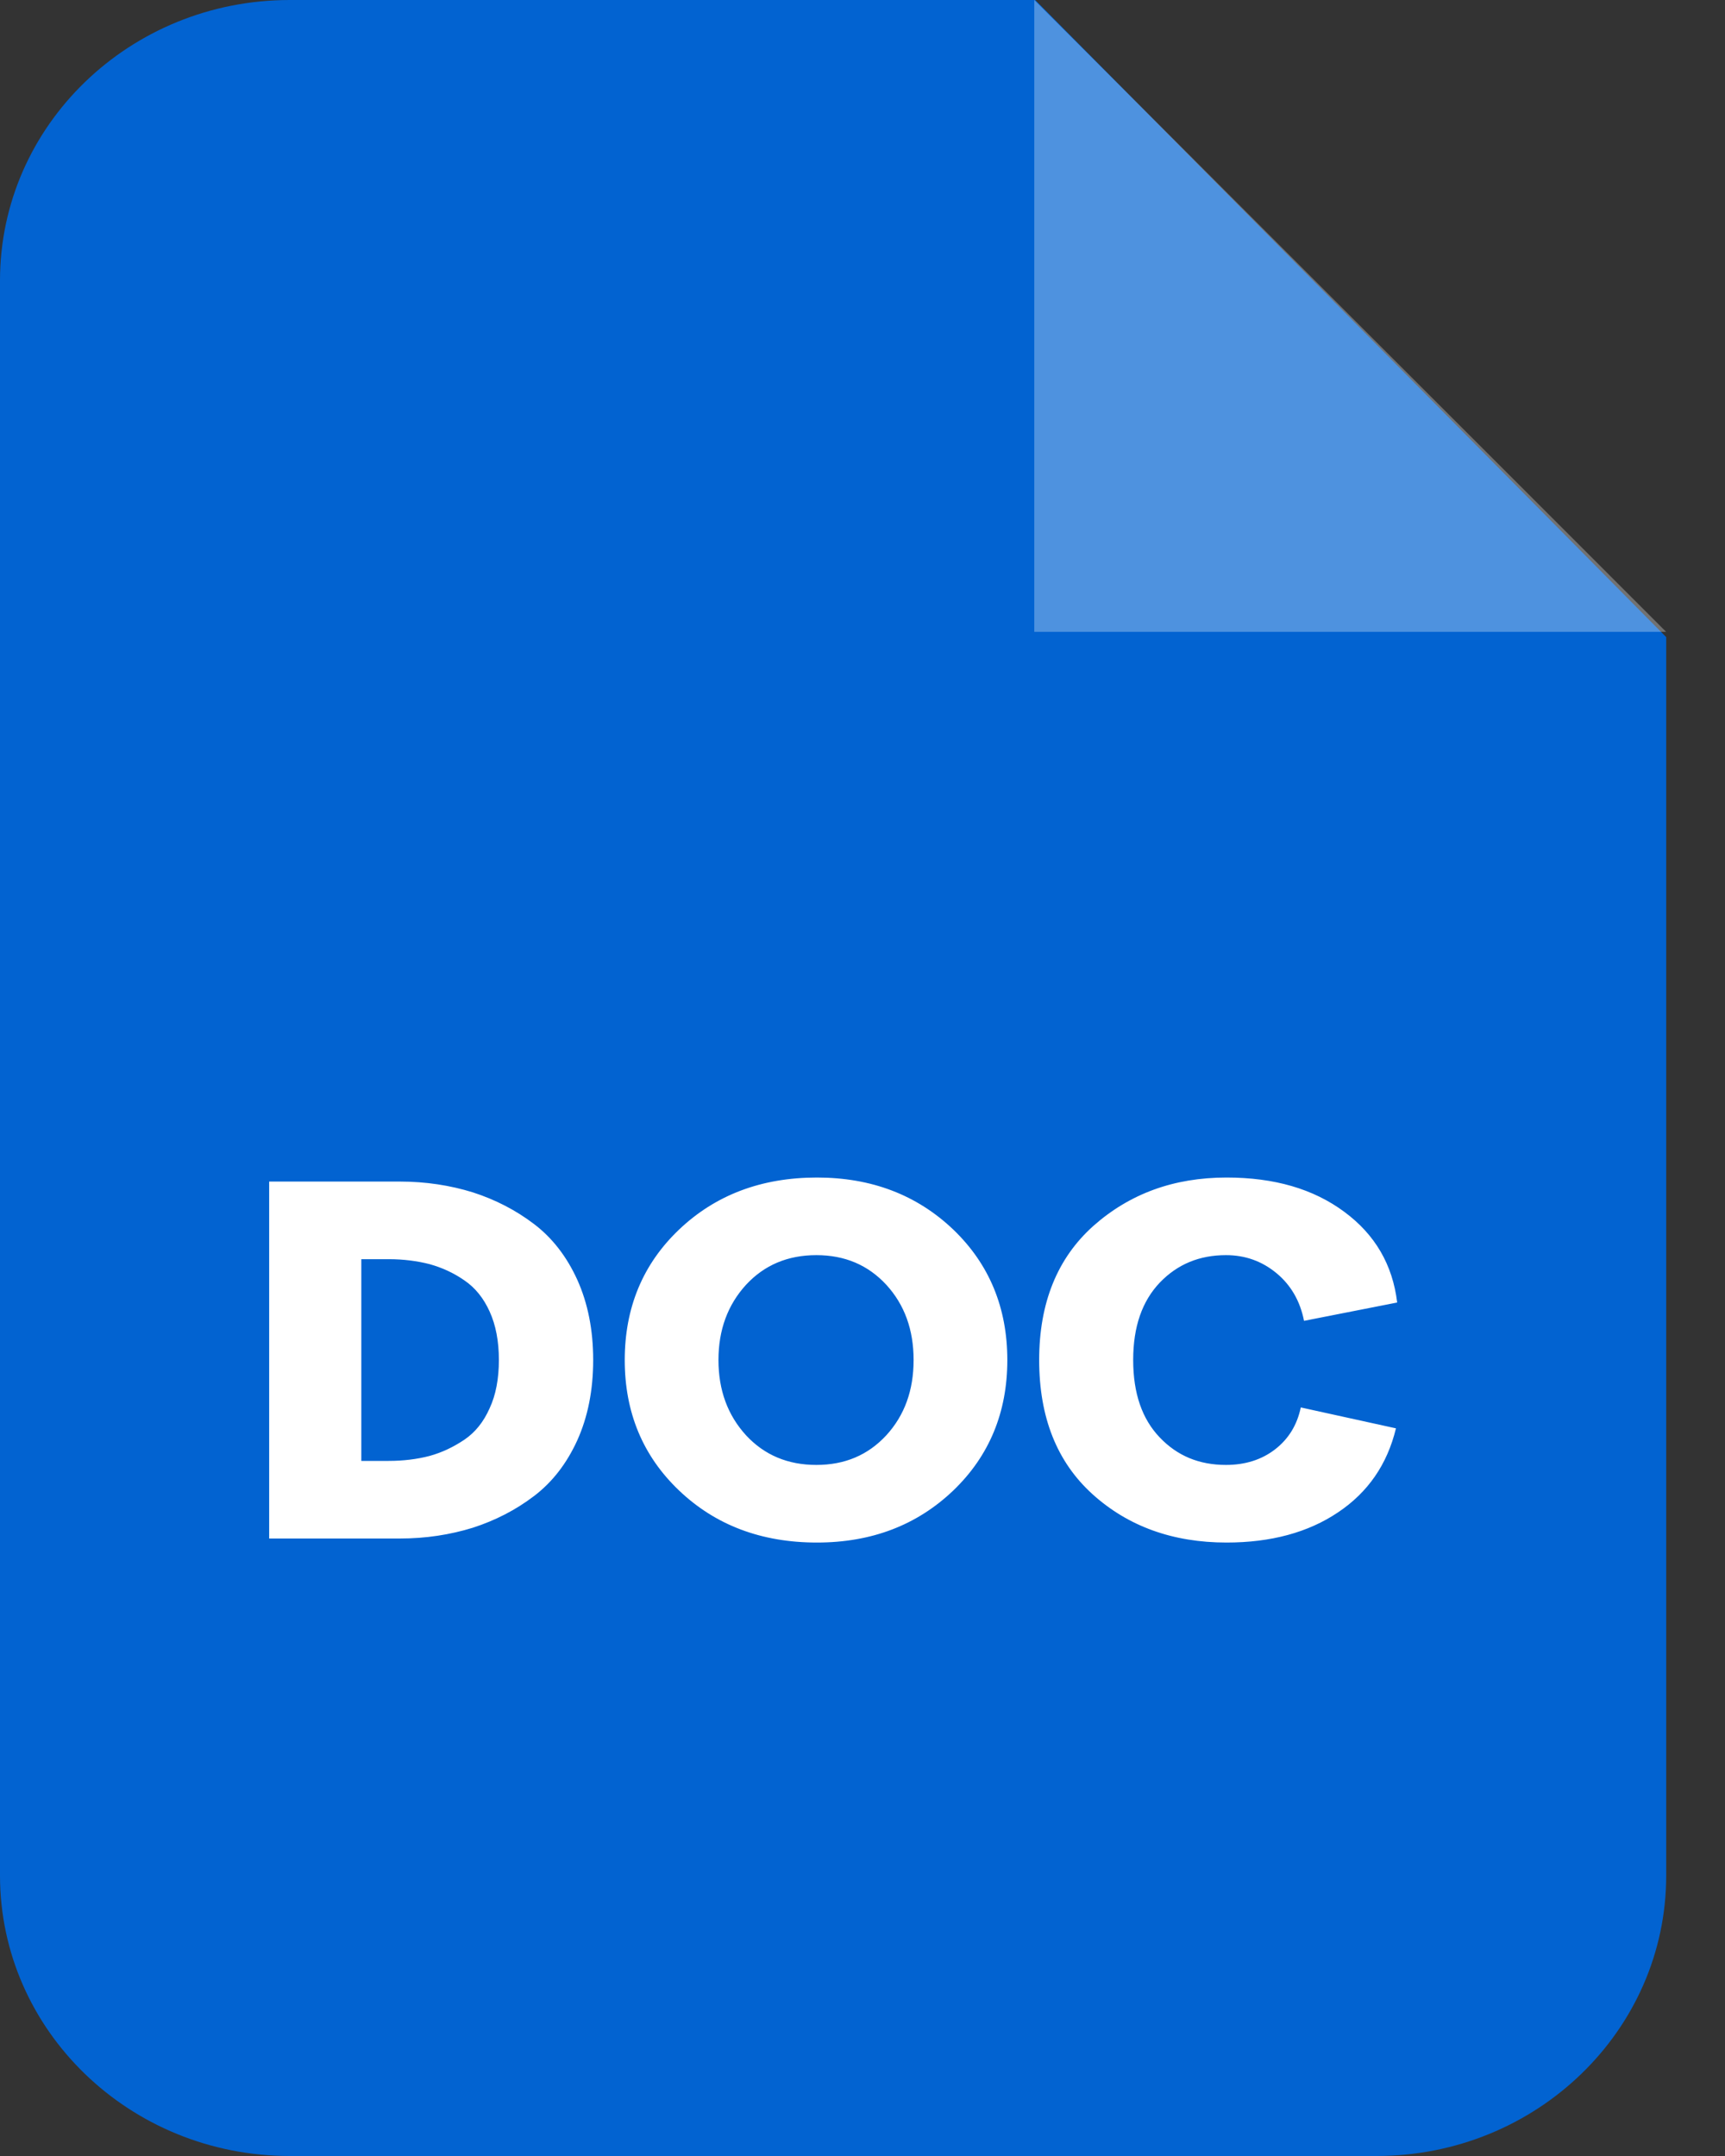
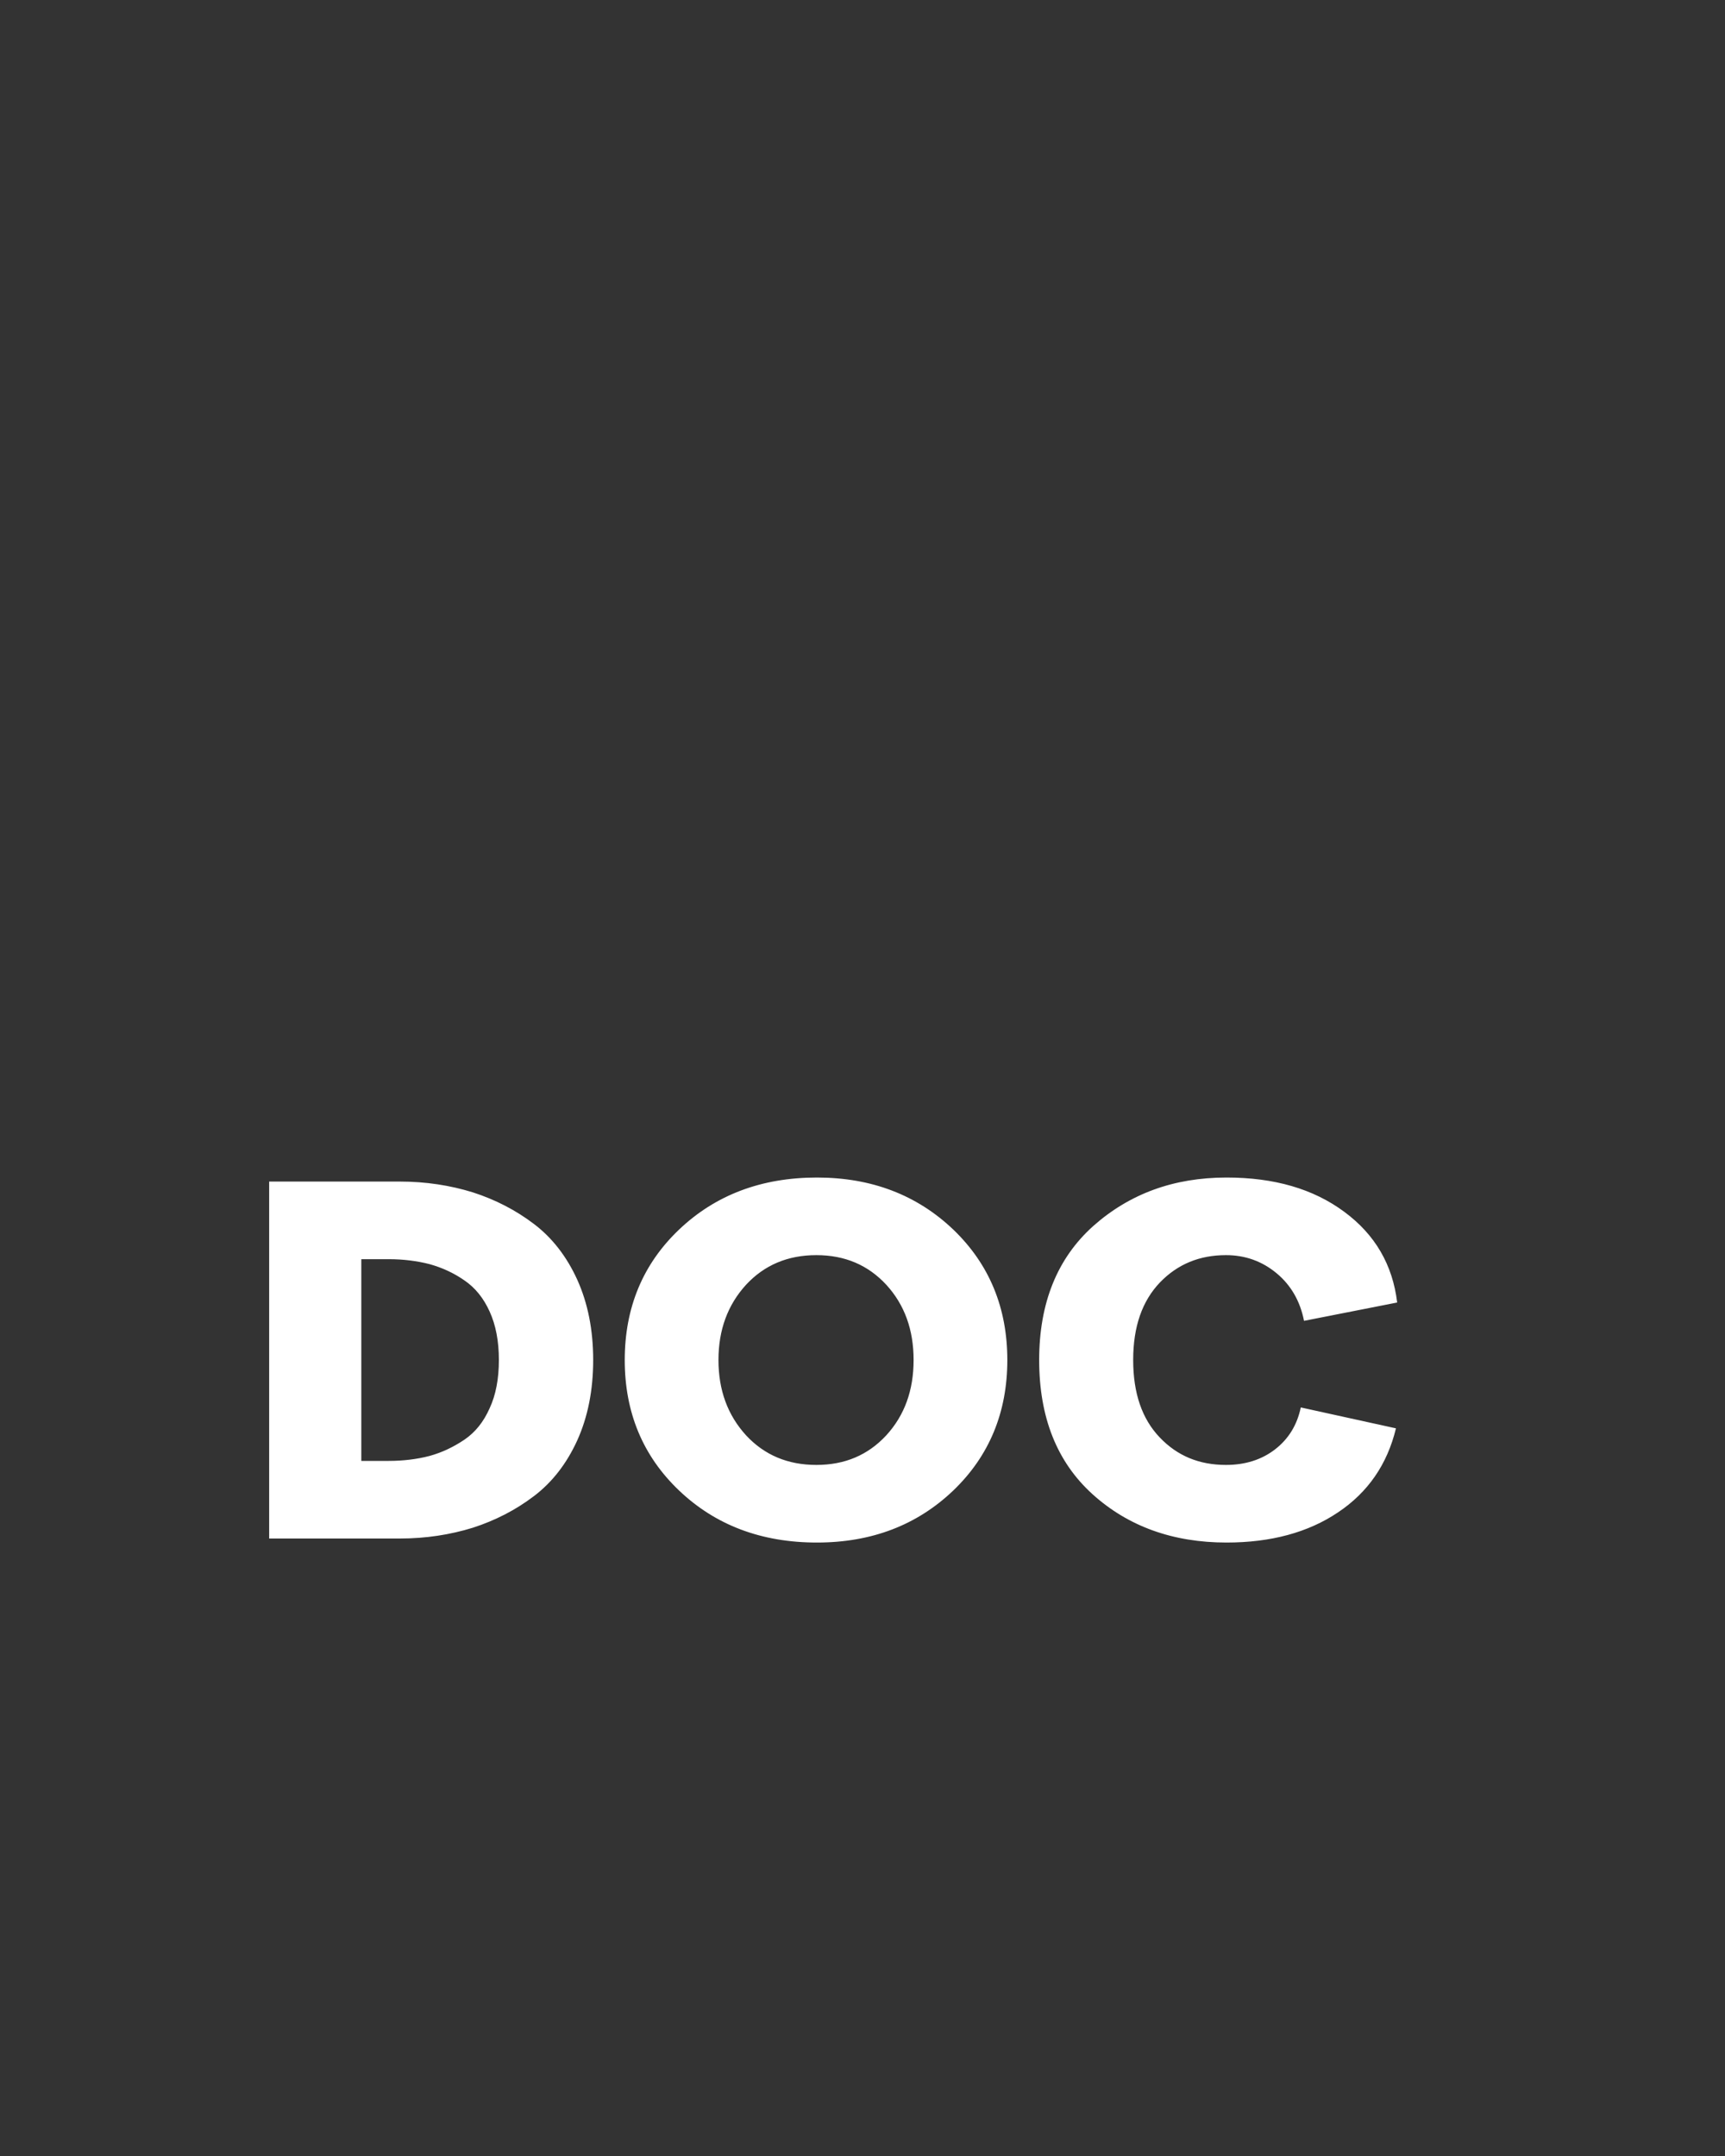
<svg xmlns="http://www.w3.org/2000/svg" width="24" height="30" viewBox="0 0 24 30" fill="none">
  <rect x="0" y="0" width="24" height="30" fill="#333333" stroke="none" />
-   <path d="M4.032 0H14.403L23.182 8.865V26.097C23.182 28.253 21.377 30 19.15 30H4.032C1.805 30 0 28.253 0 26.097V3.903C0 1.747 1.805 0 4.032 0V0Z" fill="#0263D1" />
-   <path opacity="0.302" fill-rule="evenodd" clip-rule="evenodd" d="M14.39 0V8.792H23.181L14.39 0Z" fill="white" />
  <path d="M3.745 21.408V16.441H5.562C5.926 16.441 6.264 16.494 6.578 16.591C6.891 16.692 7.175 16.838 7.43 17.032C7.685 17.226 7.885 17.485 8.032 17.808C8.178 18.132 8.253 18.504 8.253 18.924C8.253 19.345 8.178 19.717 8.032 20.041C7.885 20.364 7.685 20.623 7.43 20.817C7.175 21.011 6.891 21.157 6.578 21.258C6.264 21.355 5.926 21.408 5.562 21.408H3.745ZM5.027 20.328H5.408C5.612 20.328 5.805 20.304 5.976 20.259C6.151 20.211 6.31 20.134 6.461 20.033C6.611 19.931 6.728 19.786 6.812 19.596C6.899 19.41 6.941 19.183 6.941 18.924C6.941 18.666 6.899 18.439 6.812 18.249C6.728 18.063 6.611 17.918 6.461 17.816C6.31 17.711 6.151 17.639 5.976 17.59C5.805 17.546 5.612 17.521 5.408 17.521H5.027V20.328ZM11.366 21.464C10.593 21.464 9.954 21.222 9.448 20.74C8.943 20.259 8.692 19.652 8.692 18.925C8.692 18.197 8.943 17.59 9.448 17.109C9.954 16.628 10.593 16.385 11.366 16.385C12.127 16.385 12.758 16.628 13.263 17.109C13.764 17.59 14.015 18.197 14.015 18.925C14.015 19.652 13.764 20.259 13.263 20.74C12.758 21.222 12.127 21.464 11.366 21.464ZM10.38 19.972C10.635 20.247 10.961 20.384 11.358 20.384C11.755 20.384 12.076 20.247 12.331 19.972C12.586 19.693 12.711 19.345 12.711 18.924C12.711 18.504 12.586 18.156 12.331 17.877C12.076 17.602 11.755 17.465 11.358 17.465C10.961 17.465 10.635 17.602 10.38 17.877C10.125 18.156 9.996 18.504 9.996 18.924C9.996 19.345 10.125 19.693 10.38 19.972ZM17.065 21.464C16.317 21.464 15.695 21.238 15.202 20.793C14.705 20.344 14.458 19.721 14.458 18.924C14.458 18.132 14.709 17.509 15.21 17.06C15.716 16.611 16.33 16.385 17.065 16.385C17.73 16.385 18.273 16.543 18.703 16.862C19.13 17.177 19.376 17.598 19.439 18.124L18.143 18.379C18.089 18.104 17.96 17.881 17.759 17.715C17.558 17.549 17.325 17.465 17.057 17.465C16.689 17.465 16.384 17.59 16.138 17.845C15.891 18.104 15.766 18.459 15.766 18.924C15.766 19.39 15.891 19.745 16.134 20C16.38 20.259 16.685 20.384 17.057 20.384C17.324 20.384 17.554 20.312 17.742 20.166C17.93 20.02 18.047 19.826 18.098 19.584L19.422 19.875C19.301 20.376 19.033 20.765 18.616 21.044C18.202 21.323 17.684 21.464 17.065 21.464Z" fill="white" />
</svg>